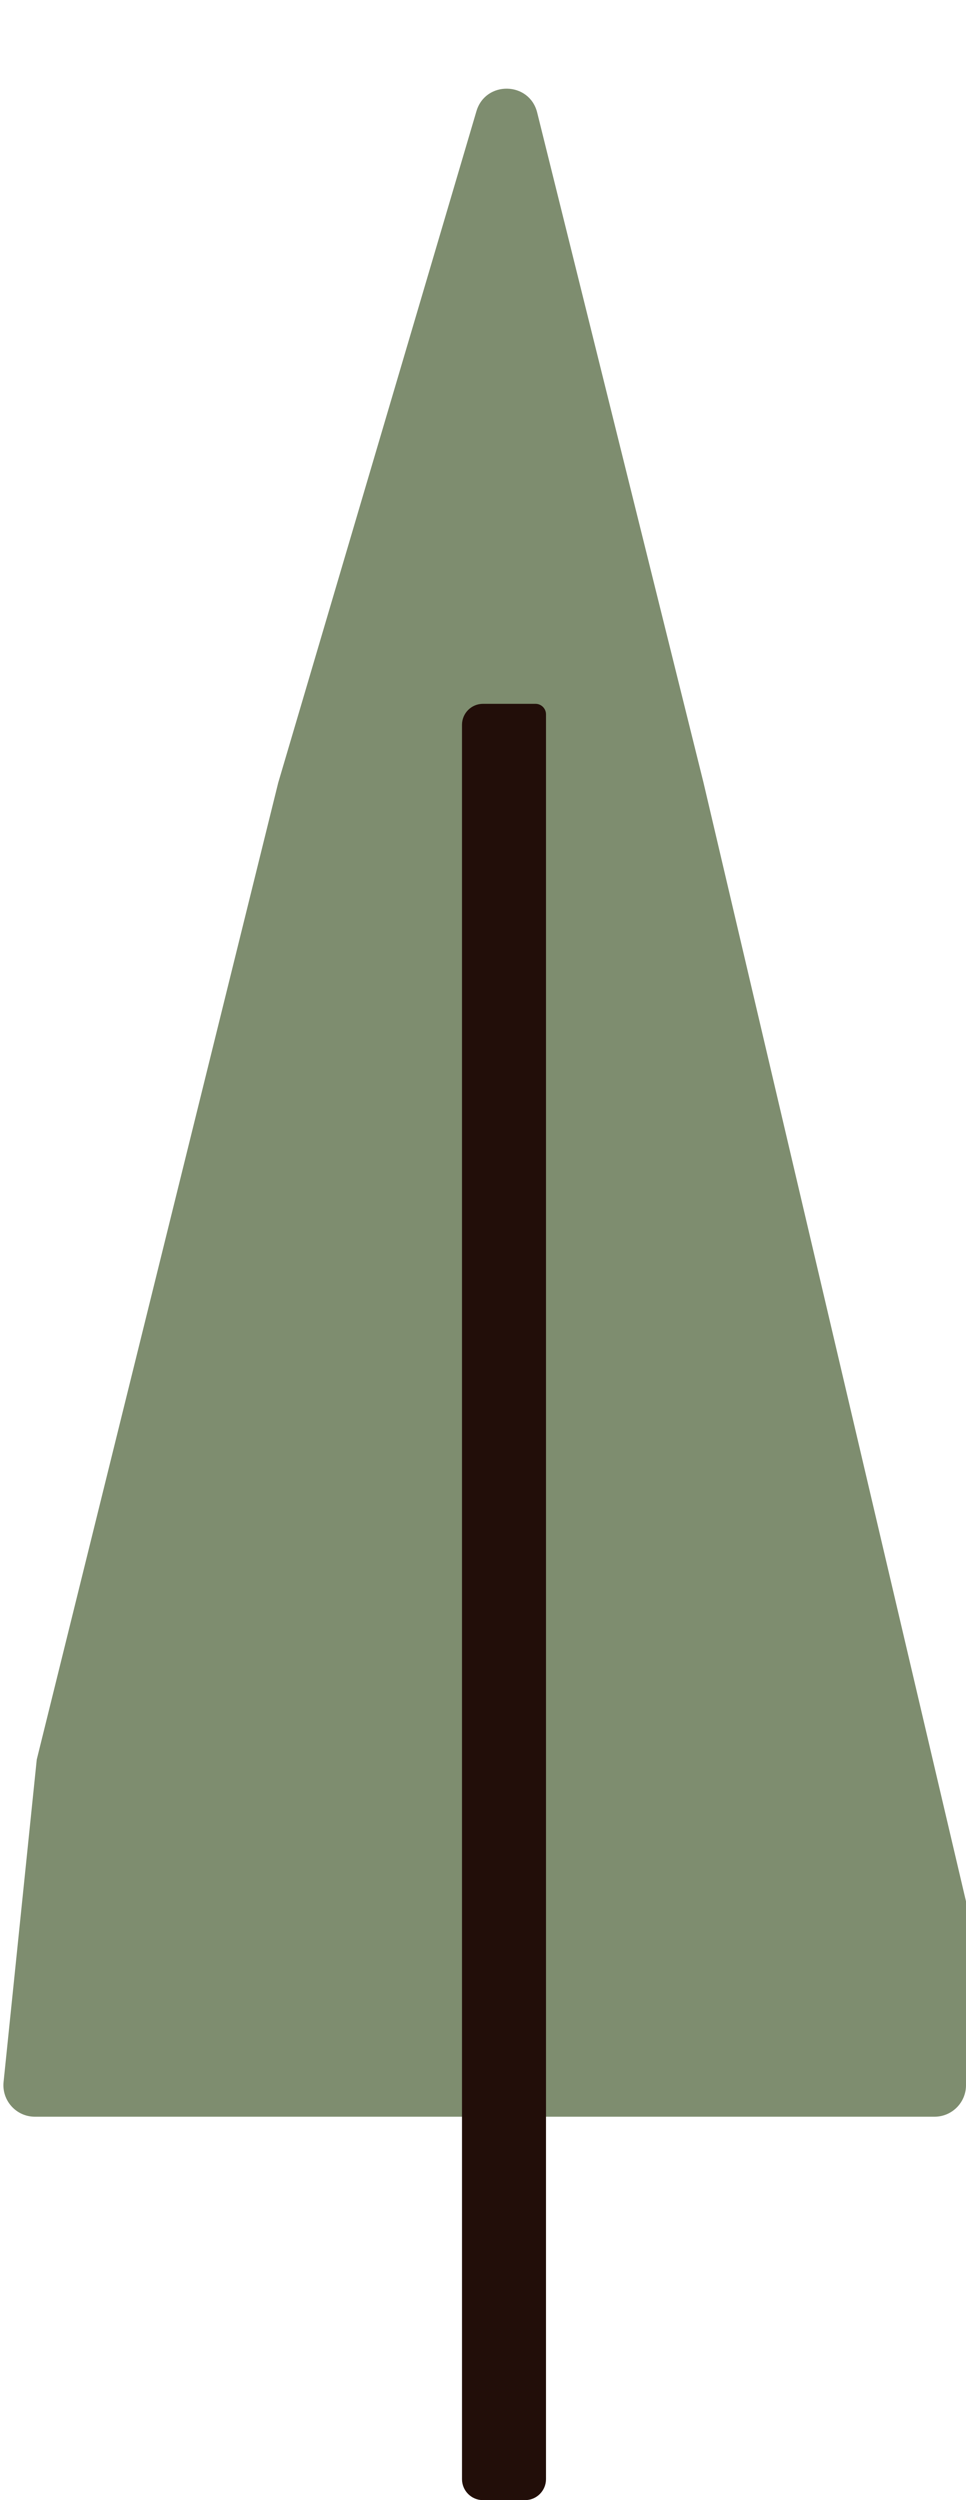
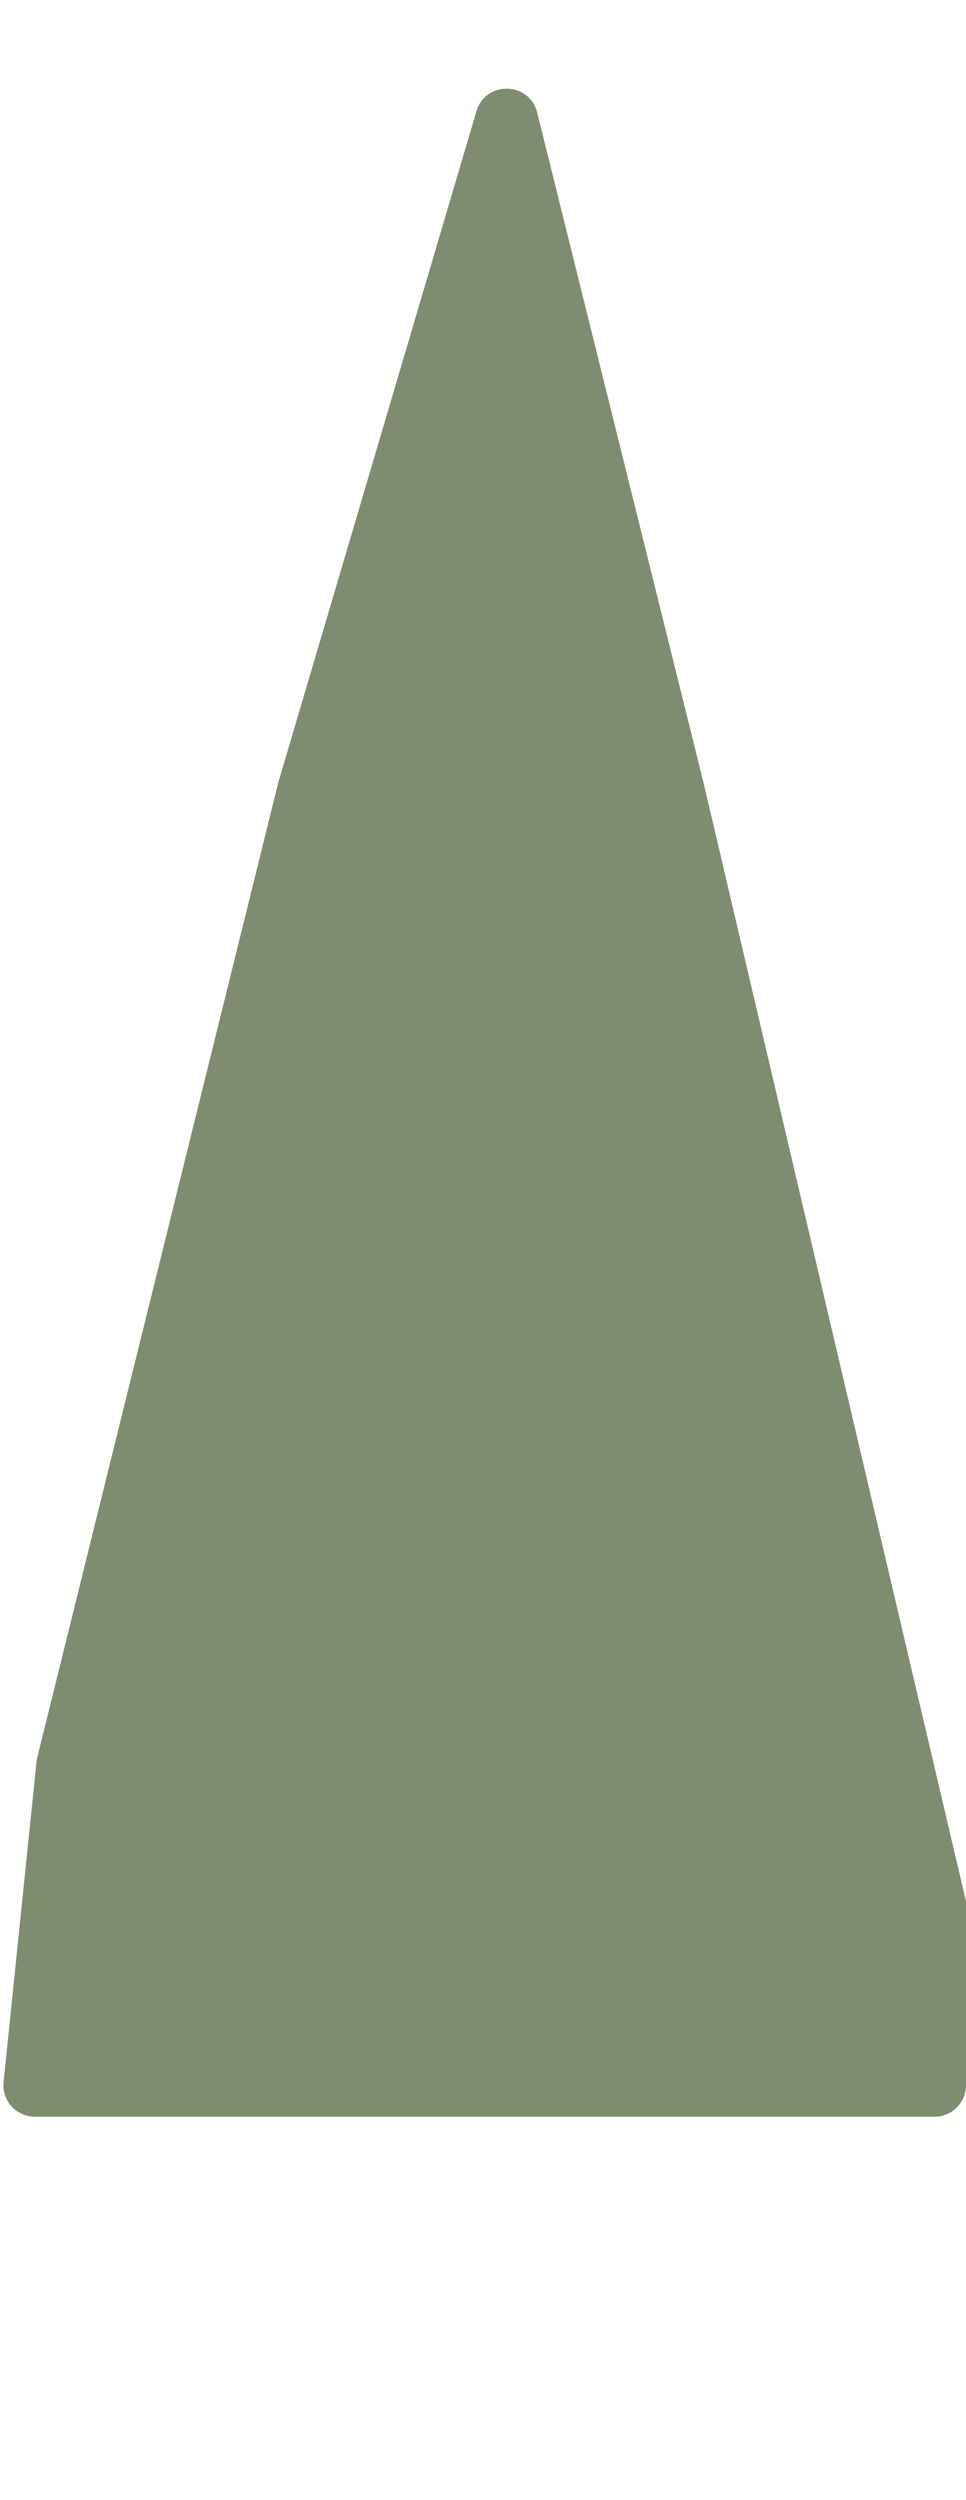
<svg xmlns="http://www.w3.org/2000/svg" width="92" height="238" viewBox="0 0 92 238" fill="none">
  <path d="M45.373 10.591C46.239 7.658 50.424 7.749 51.161 10.717L67 74.5L92 181V198.5C92 200.157 90.657 201.5 89 201.5H3.325C1.546 201.5 0.158 199.962 0.34 198.193L3.5 167.5L26.5 74.5L45.373 10.591Z" fill="#7E8D6F" />
-   <path d="M44 69C44 67.895 44.895 67 46 67H51C51.552 67 52 67.448 52 68V236C52 237.105 51.105 238 50 238H46C44.895 238 44 237.105 44 236V69Z" fill="#220E09" />
</svg>